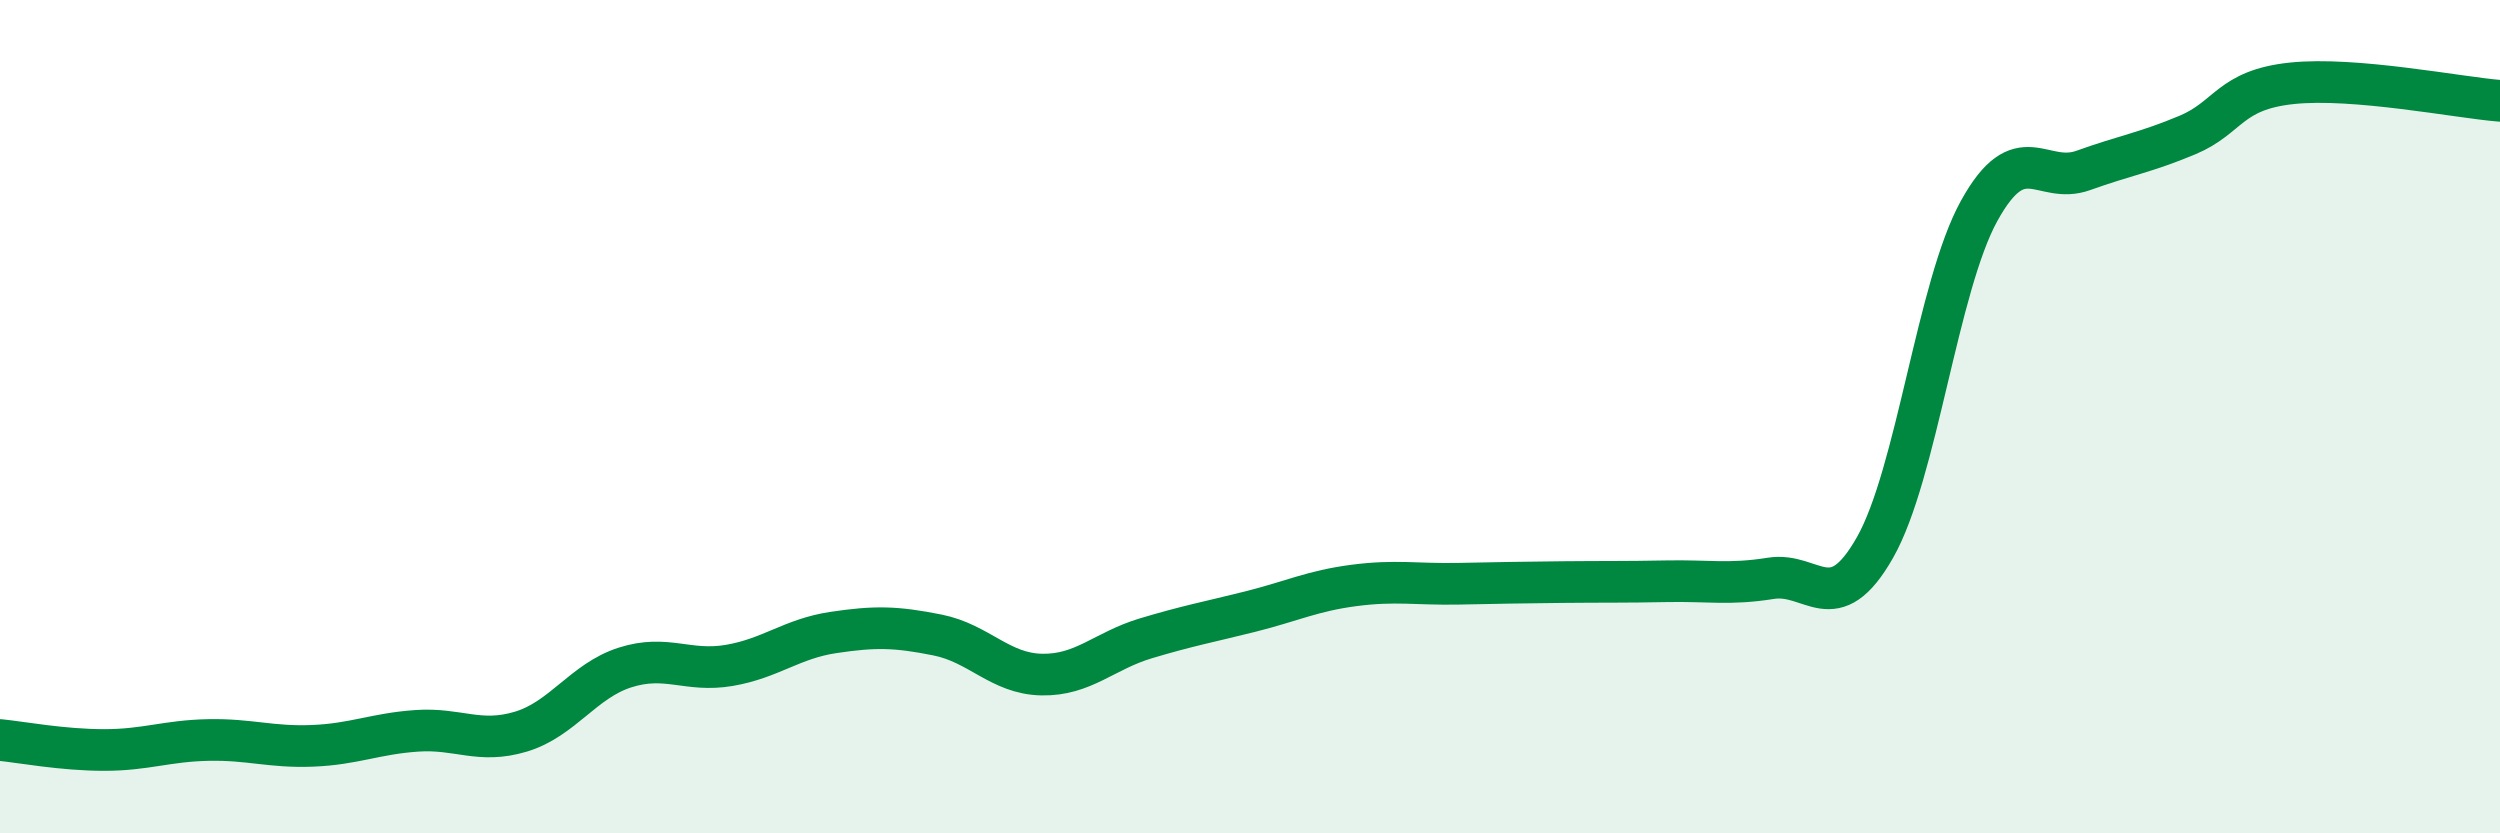
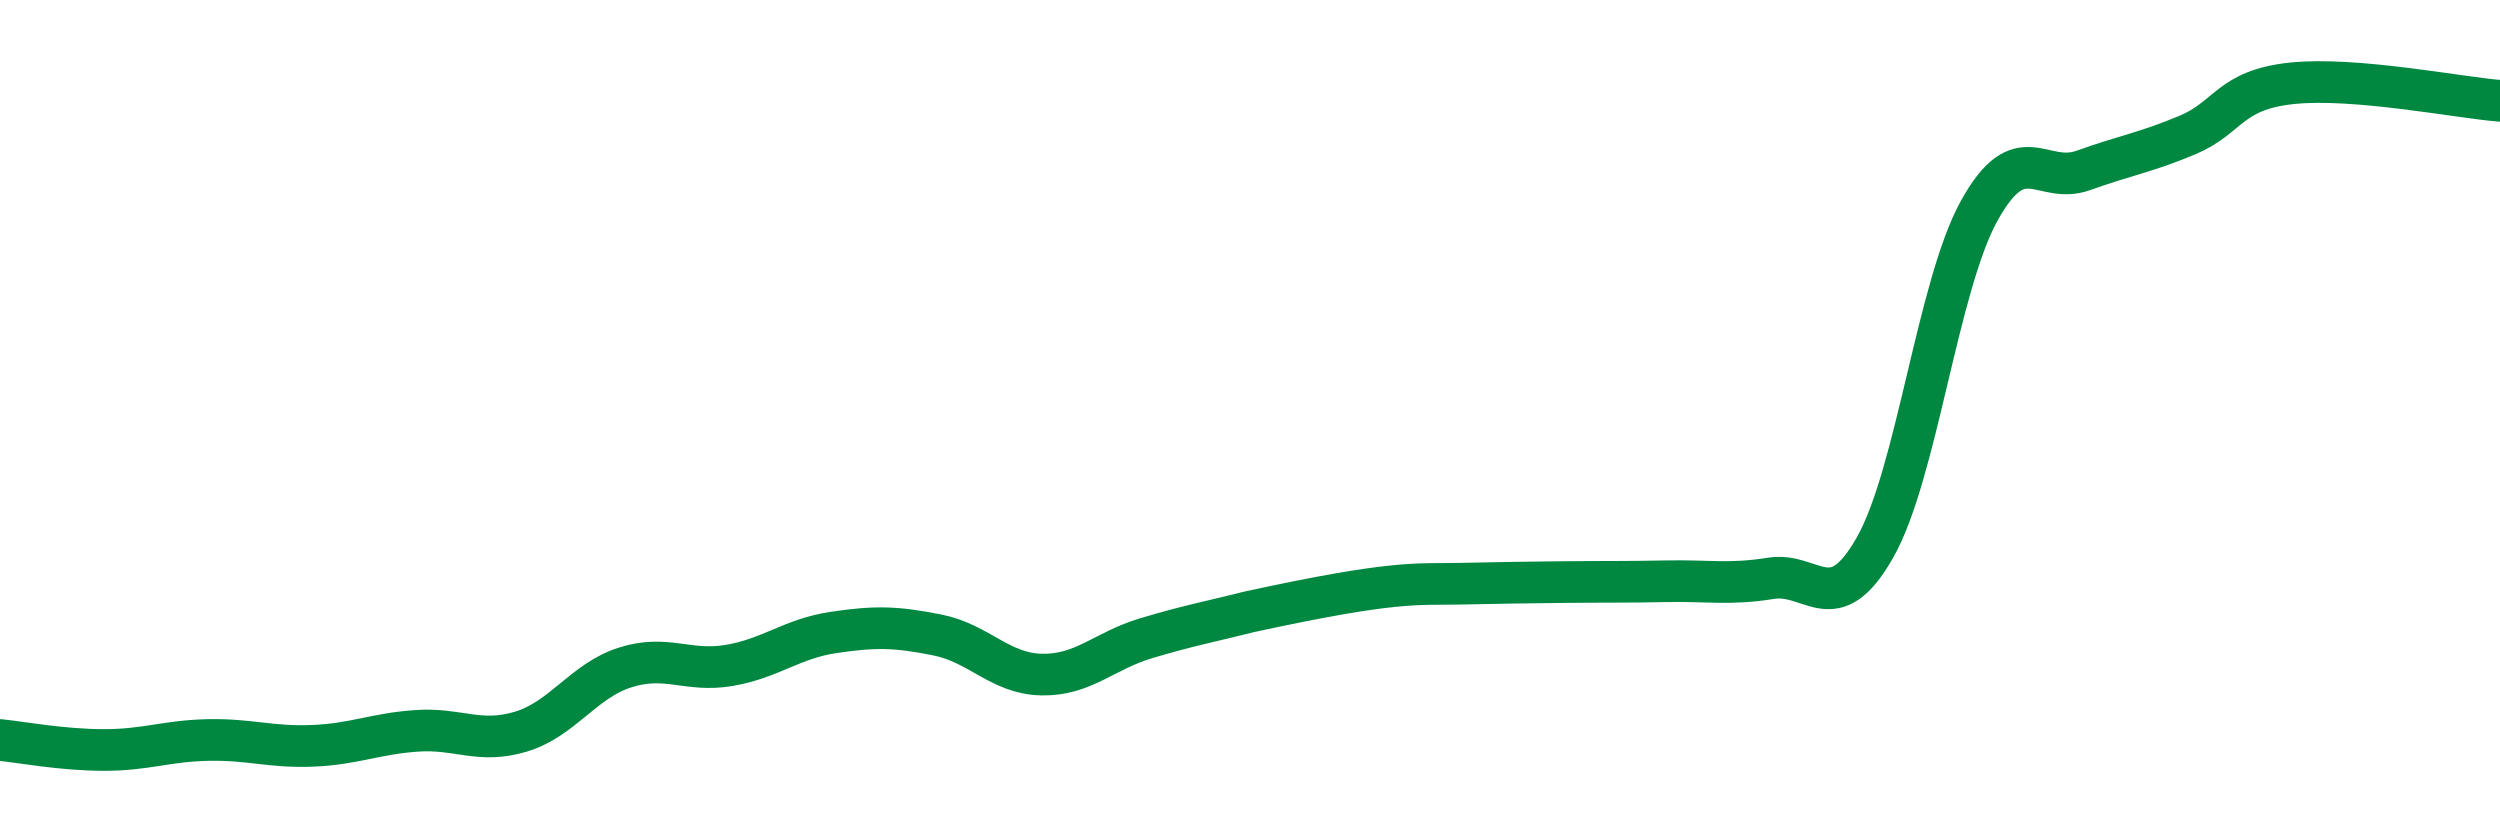
<svg xmlns="http://www.w3.org/2000/svg" width="60" height="20" viewBox="0 0 60 20">
-   <path d="M 0,17.76 C 0.5,17.81 1.5,18 2.5,18 C 3.5,18 4,17.78 5,17.76 C 6,17.74 6.5,17.94 7.5,17.9 C 8.5,17.86 9,17.61 10,17.54 C 11,17.47 11.5,17.86 12.5,17.56 C 13.5,17.26 14,16.34 15,16.02 C 16,15.7 16.5,16.14 17.5,15.97 C 18.5,15.8 19,15.33 20,15.18 C 21,15.03 21.5,15.04 22.5,15.24 C 23.5,15.44 24,16.17 25,16.19 C 26,16.21 26.5,15.62 27.5,15.32 C 28.5,15.02 29,14.93 30,14.68 C 31,14.43 31.5,14.18 32.5,14.05 C 33.5,13.92 34,14.03 35,14.01 C 36,13.99 36.5,13.98 37.5,13.97 C 38.5,13.96 39,13.97 40,13.95 C 41,13.93 41.5,14.04 42.5,13.88 C 43.5,13.72 44,14.9 45,13.14 C 46,11.38 46.5,6.87 47.5,5.06 C 48.5,3.25 49,4.45 50,4.09 C 51,3.73 51.5,3.66 52.5,3.24 C 53.5,2.82 53.5,2.16 55,2 C 56.5,1.84 59,2.34 60,2.42L60 20L0 20Z" fill="#008740" opacity="0.1" stroke-linecap="round" stroke-linejoin="round" />
-   <path d="M 0,17.76 C 0.5,17.81 1.5,18 2.5,18 C 3.5,18 4,17.78 5,17.76 C 6,17.74 6.5,17.94 7.5,17.9 C 8.5,17.86 9,17.61 10,17.54 C 11,17.47 11.5,17.86 12.5,17.56 C 13.5,17.26 14,16.34 15,16.02 C 16,15.7 16.5,16.14 17.5,15.97 C 18.5,15.8 19,15.33 20,15.18 C 21,15.03 21.5,15.04 22.5,15.24 C 23.5,15.44 24,16.17 25,16.19 C 26,16.21 26.5,15.62 27.5,15.32 C 28.5,15.02 29,14.93 30,14.68 C 31,14.43 31.5,14.18 32.5,14.05 C 33.5,13.92 34,14.03 35,14.01 C 36,13.99 36.5,13.98 37.5,13.97 C 38.5,13.96 39,13.97 40,13.95 C 41,13.93 41.5,14.04 42.5,13.88 C 43.5,13.72 44,14.9 45,13.14 C 46,11.38 46.5,6.87 47.5,5.06 C 48.5,3.25 49,4.45 50,4.09 C 51,3.73 51.5,3.66 52.5,3.24 C 53.5,2.82 53.5,2.16 55,2 C 56.5,1.84 59,2.34 60,2.42" stroke="#008740" stroke-width="1" fill="none" stroke-linecap="round" stroke-linejoin="round" />
+   <path d="M 0,17.76 C 0.5,17.81 1.5,18 2.5,18 C 3.5,18 4,17.78 5,17.76 C 6,17.74 6.5,17.94 7.5,17.9 C 8.5,17.86 9,17.61 10,17.54 C 11,17.47 11.5,17.86 12.5,17.56 C 13.5,17.26 14,16.34 15,16.02 C 16,15.7 16.5,16.14 17.5,15.97 C 18.5,15.8 19,15.33 20,15.18 C 21,15.03 21.5,15.04 22.5,15.24 C 23.5,15.44 24,16.17 25,16.19 C 26,16.21 26.5,15.62 27.5,15.32 C 28.5,15.02 29,14.93 30,14.68 C 33.5,13.92 34,14.03 35,14.01 C 36,13.99 36.5,13.98 37.5,13.97 C 38.5,13.96 39,13.97 40,13.95 C 41,13.93 41.5,14.04 42.5,13.88 C 43.5,13.72 44,14.9 45,13.14 C 46,11.38 46.5,6.87 47.5,5.06 C 48.5,3.25 49,4.45 50,4.09 C 51,3.73 51.5,3.66 52.5,3.24 C 53.5,2.82 53.5,2.16 55,2 C 56.5,1.84 59,2.34 60,2.42" stroke="#008740" stroke-width="1" fill="none" stroke-linecap="round" stroke-linejoin="round" />
</svg>